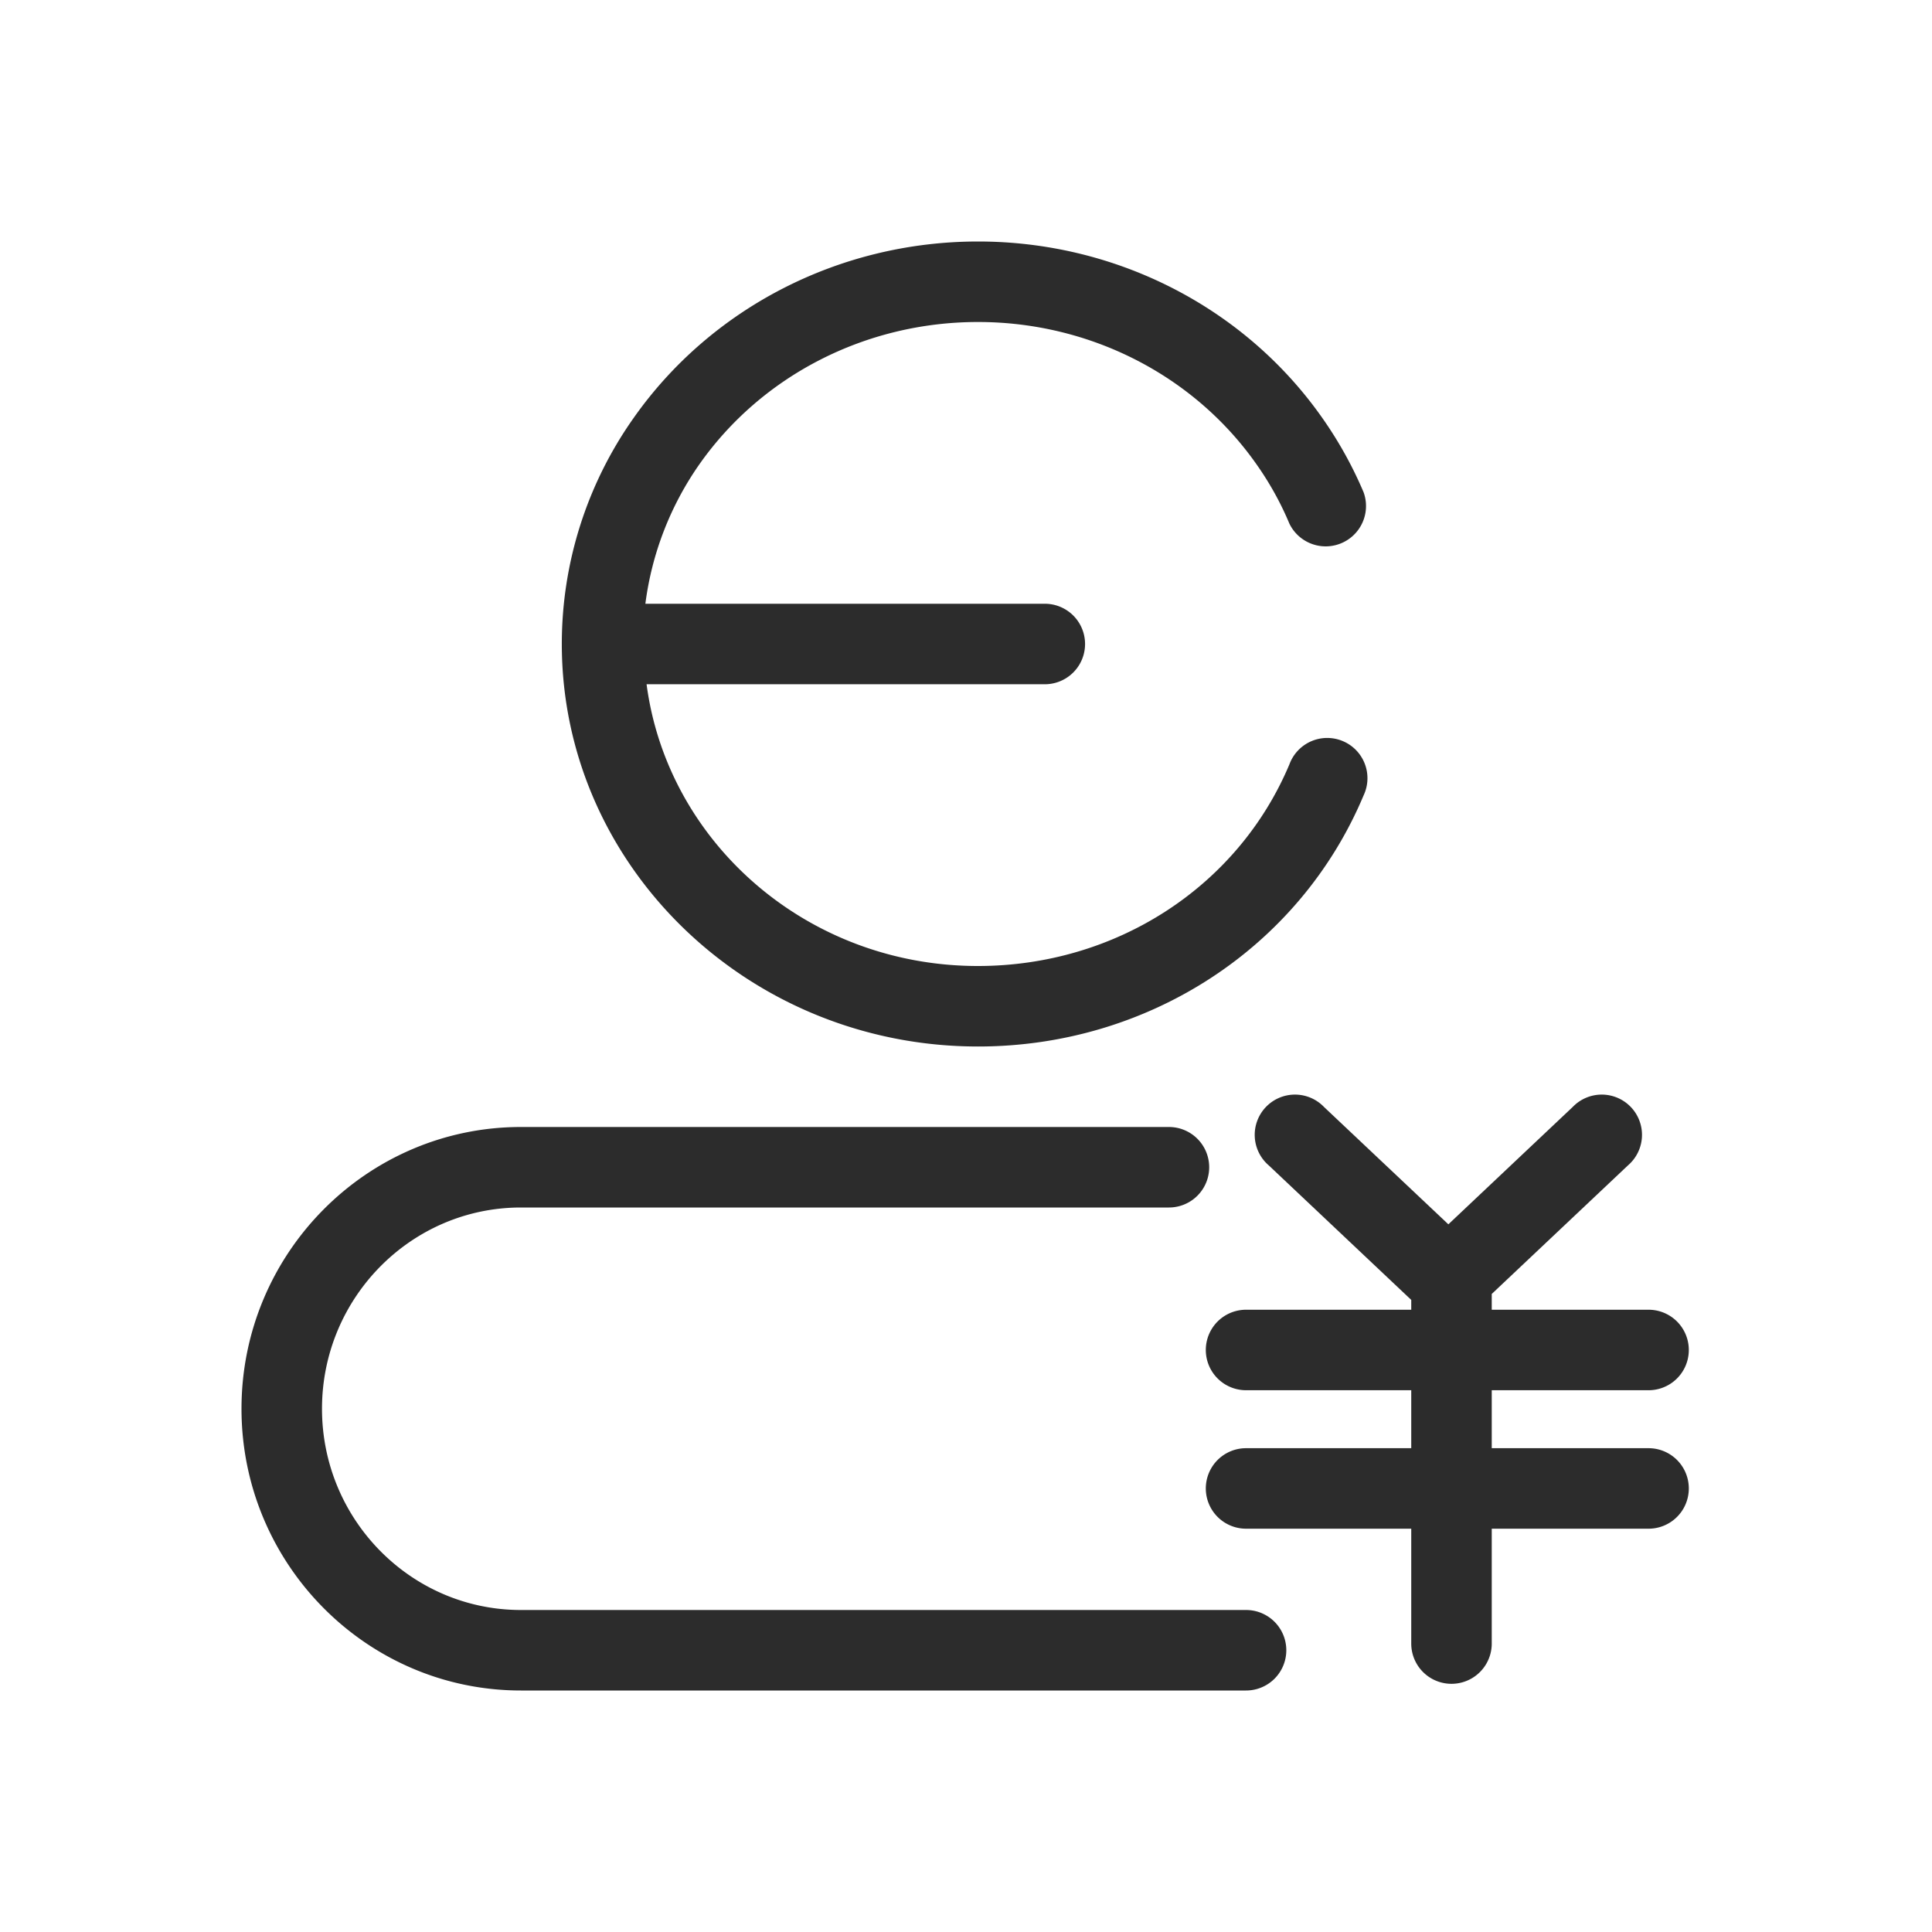
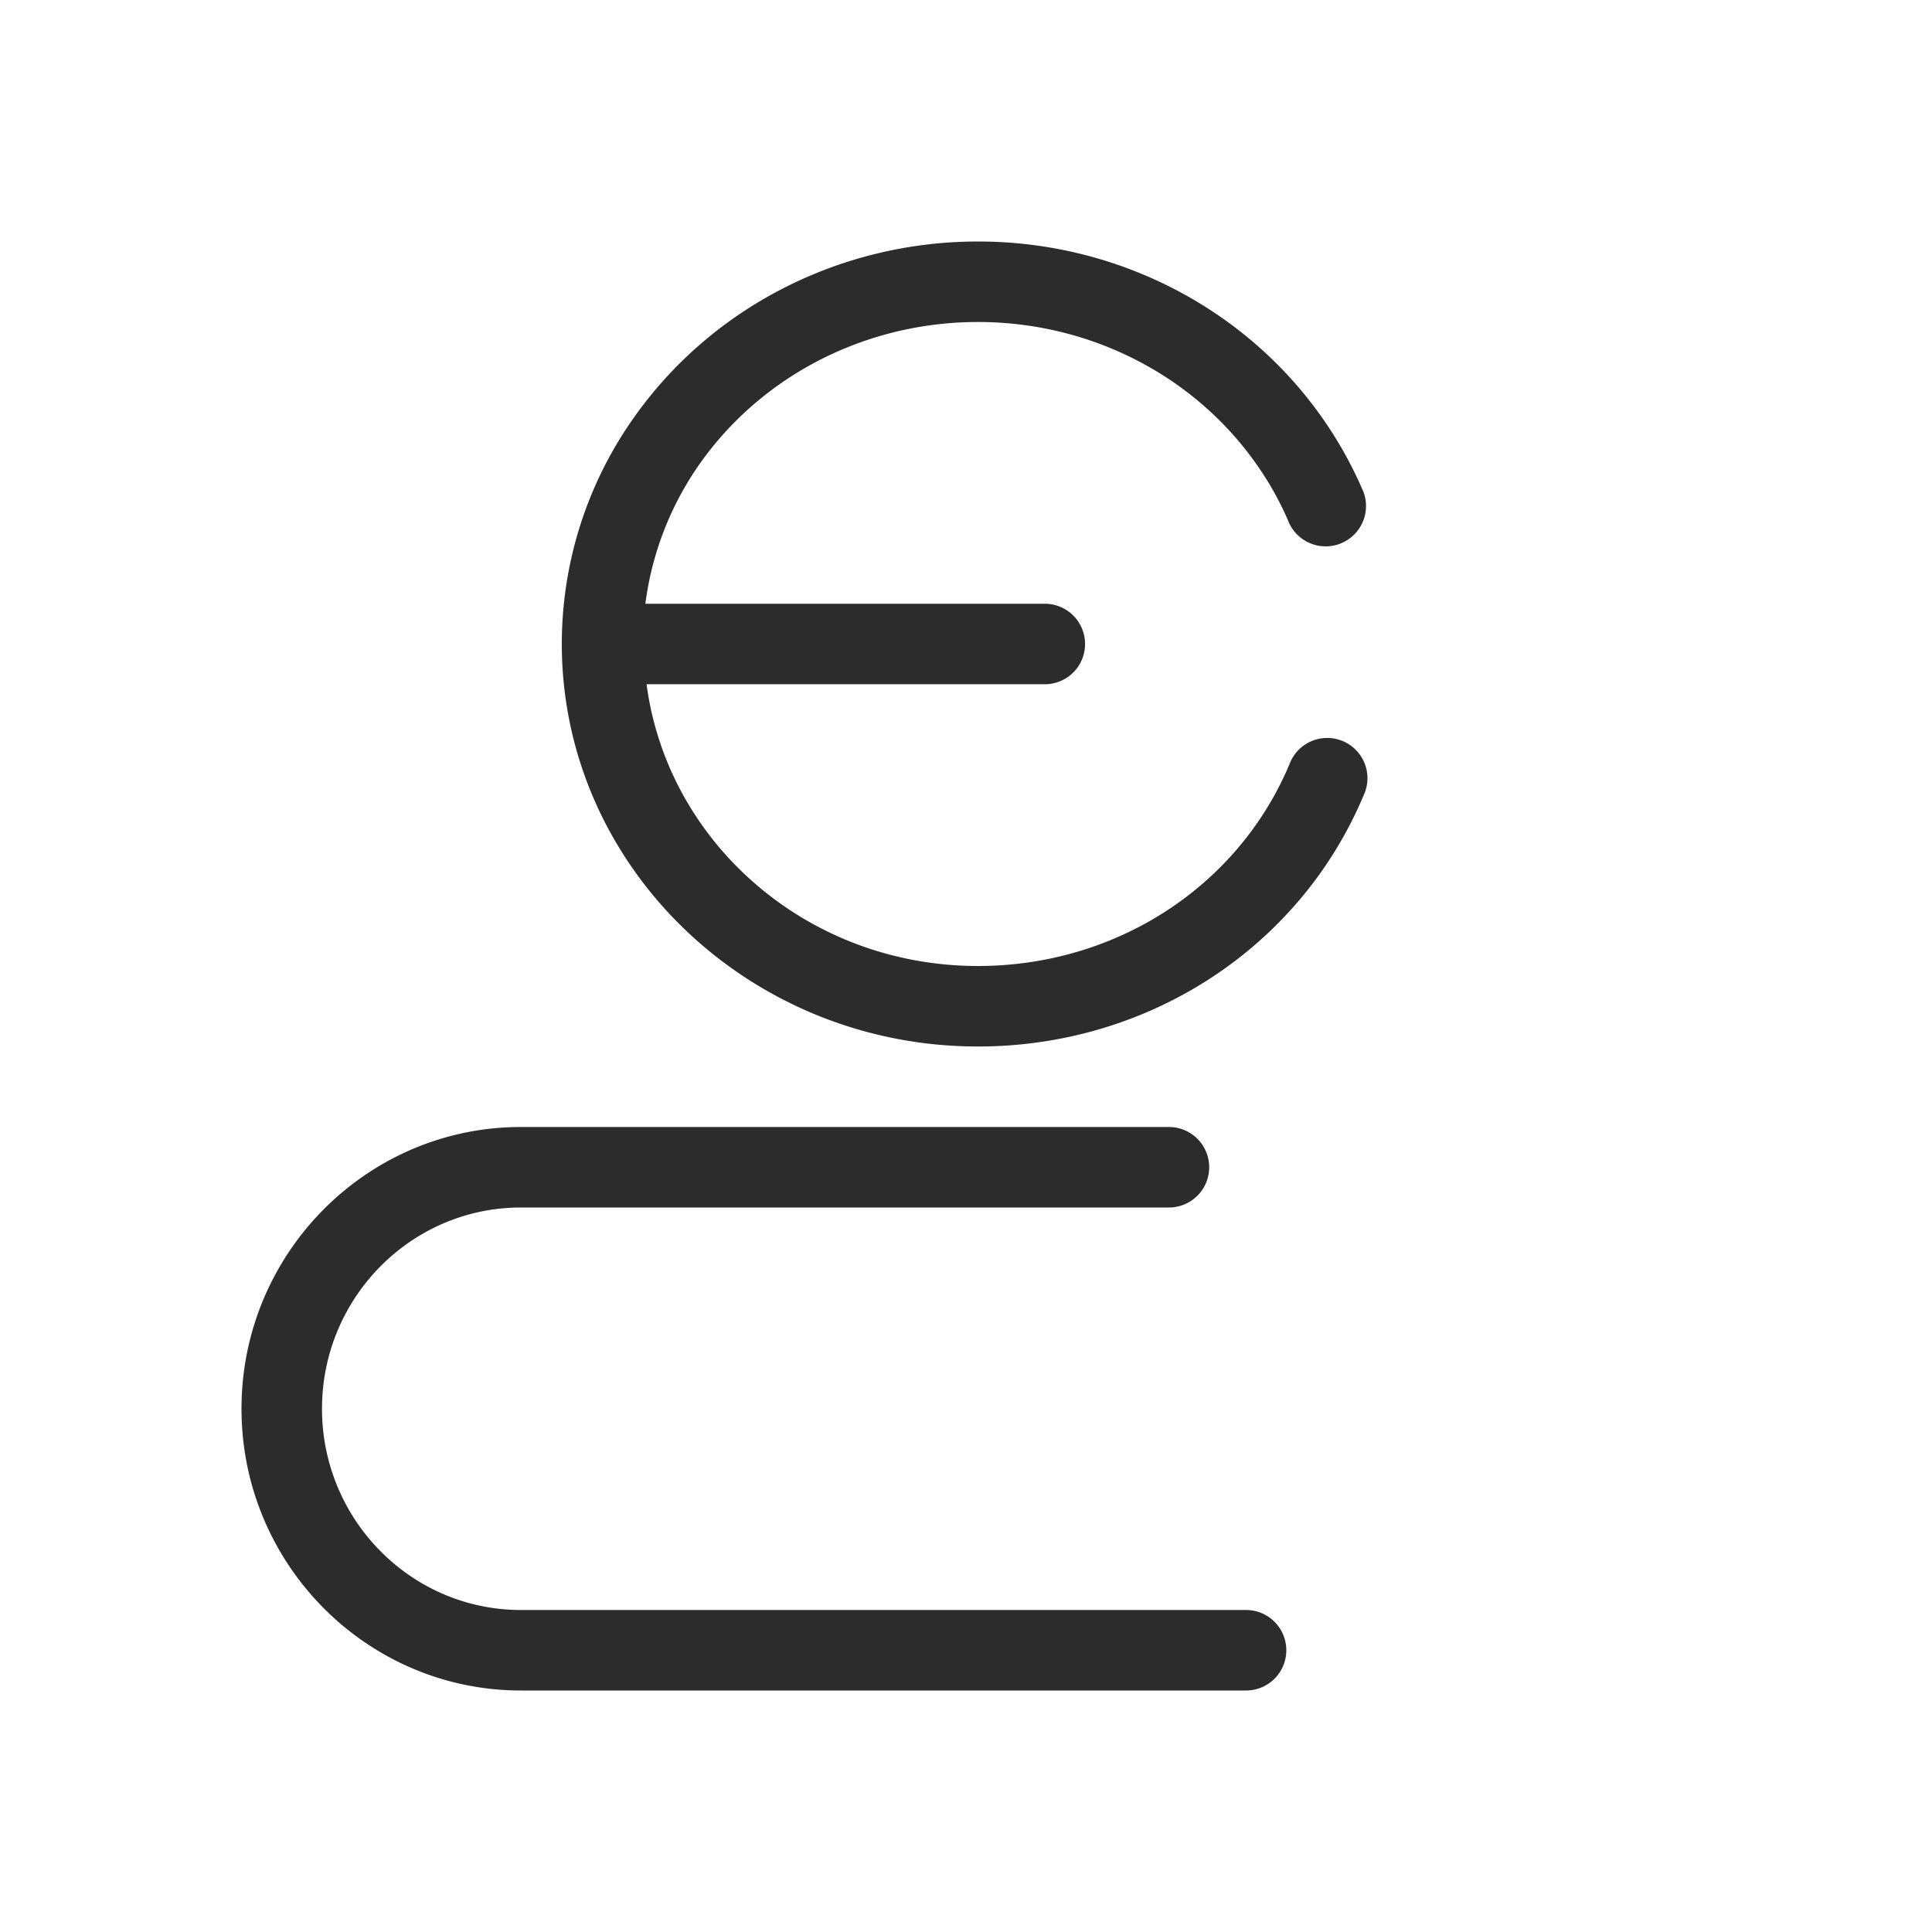
<svg xmlns="http://www.w3.org/2000/svg" t="1686923325343" class="icon" viewBox="0 0 1024 1024" version="1.1" p-id="10237" width="200" height="200">
  <path d="M518.357 554.667c90.24 0 170.453-52.267 204.373-133.077a21.333 21.333 0 1 0-39.296-16.512C656.128 470.059 591.36 512 518.315 512c-90.453 0-164.523-65.365-175.616-149.333h211.072a21.333 21.333 0 0 0 0-42.667H342.059a165.675 165.675 0 0 1 28.501-73.728C403.755 198.912 459.008 170.667 518.357 170.667c59.307 0 114.56 28.245 147.712 75.563 6.912 9.813 12.757 20.352 17.323 31.275a21.376 21.376 0 0 0 39.339-16.597 212.352 212.352 0 0 0-21.76-39.211C659.883 163.029 591.616 128 518.4 128c-73.259 0-141.568 35.072-182.741 93.781A207.445 207.445 0 0 0 297.771 341.333c0 117.632 98.944 213.333 220.587 213.333M660.437 853.333H276.096C217.941 853.333 170.667 805.504 170.667 746.667S217.941 640 276.096 640h343.467a21.333 21.333 0 0 0 0-42.667h-343.467C194.432 597.333 128 664.32 128 746.667S194.432 896 276.096 896h384.341a21.333 21.333 0 0 0 0-42.667" fill="#2c2c2c" p-id="10238" />
-   <path d="M873.771 767.573h-83.115v-30.72h83.115a21.333 21.333 0 1 0 0-42.667h-83.115v-8.363l72.192-68.139a21.333 21.333 0 1 0-29.269-30.976l-65.92 62.208-65.92-62.208a21.333 21.333 0 1 0-29.269 30.976l75.52 71.296v5.205h-87.552a21.333 21.333 0 0 0 0 42.667h87.552v30.72h-87.552a21.333 21.333 0 0 0 0 42.667h87.552v60.885a21.333 21.333 0 0 0 42.667 0V810.24h83.115a21.333 21.333 0 0 0 0-42.667" fill="#2c2c2c" p-id="10239" />
</svg>